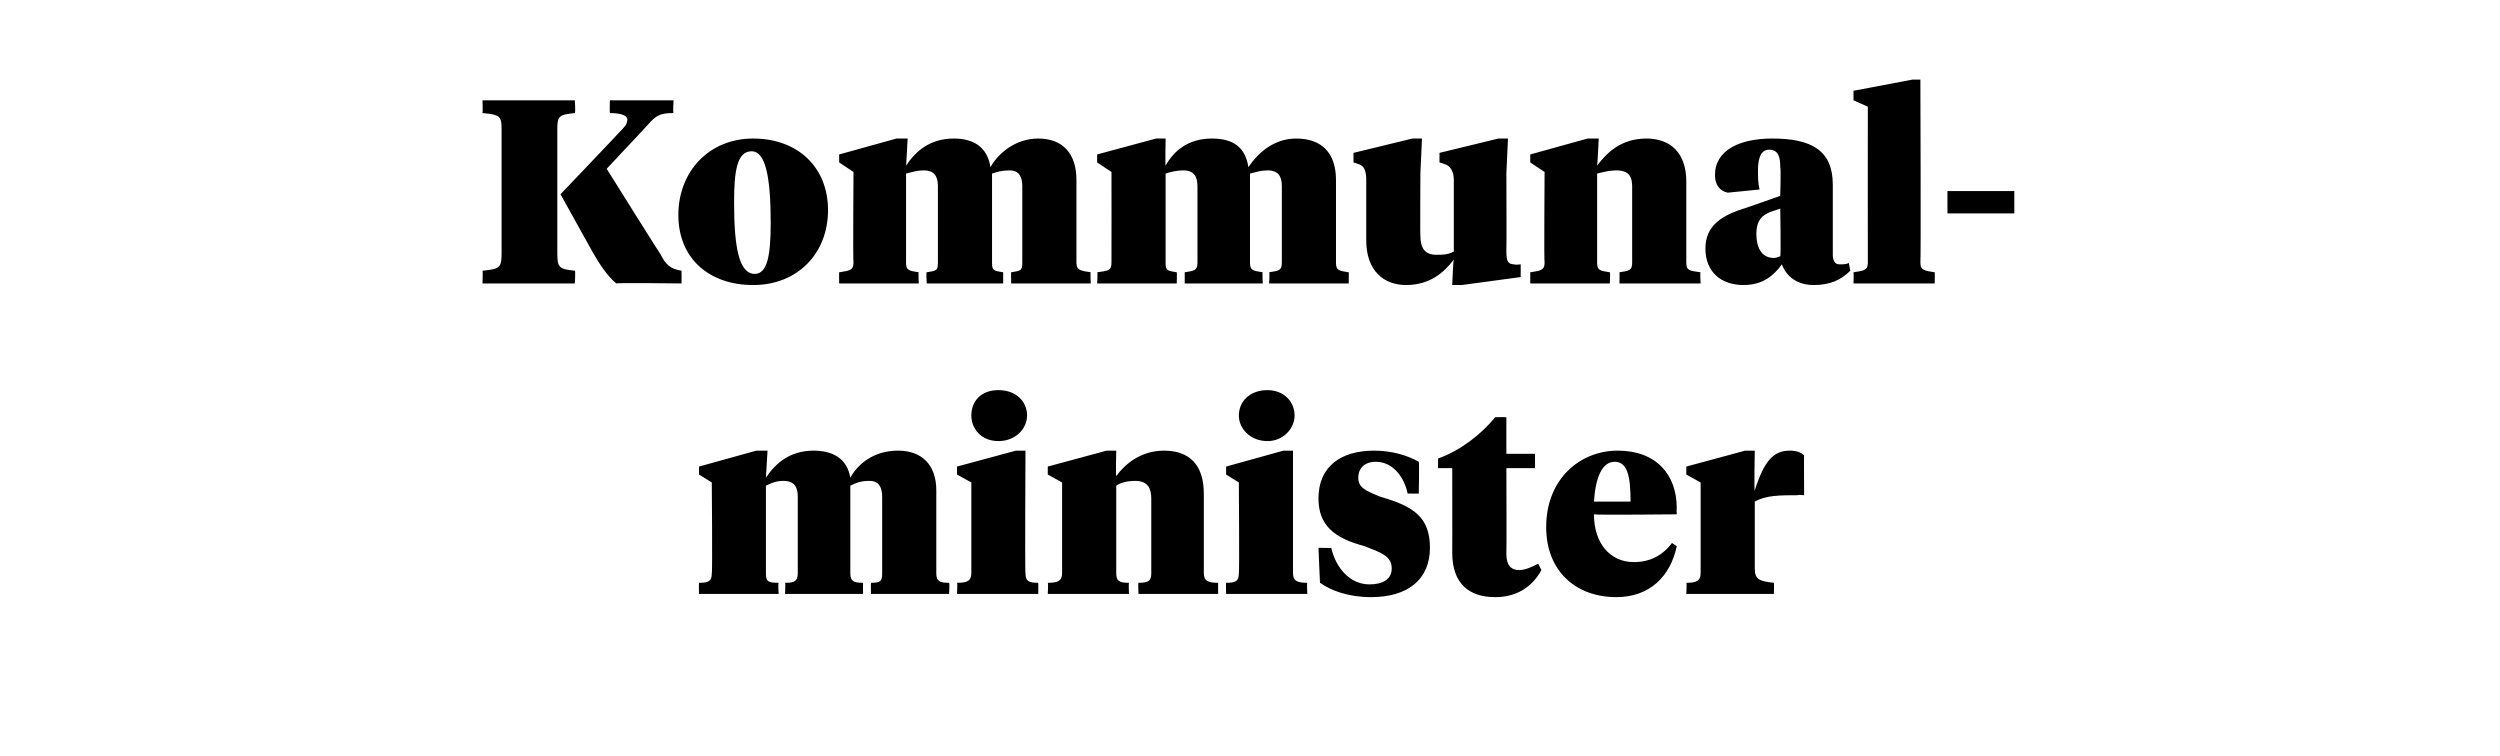
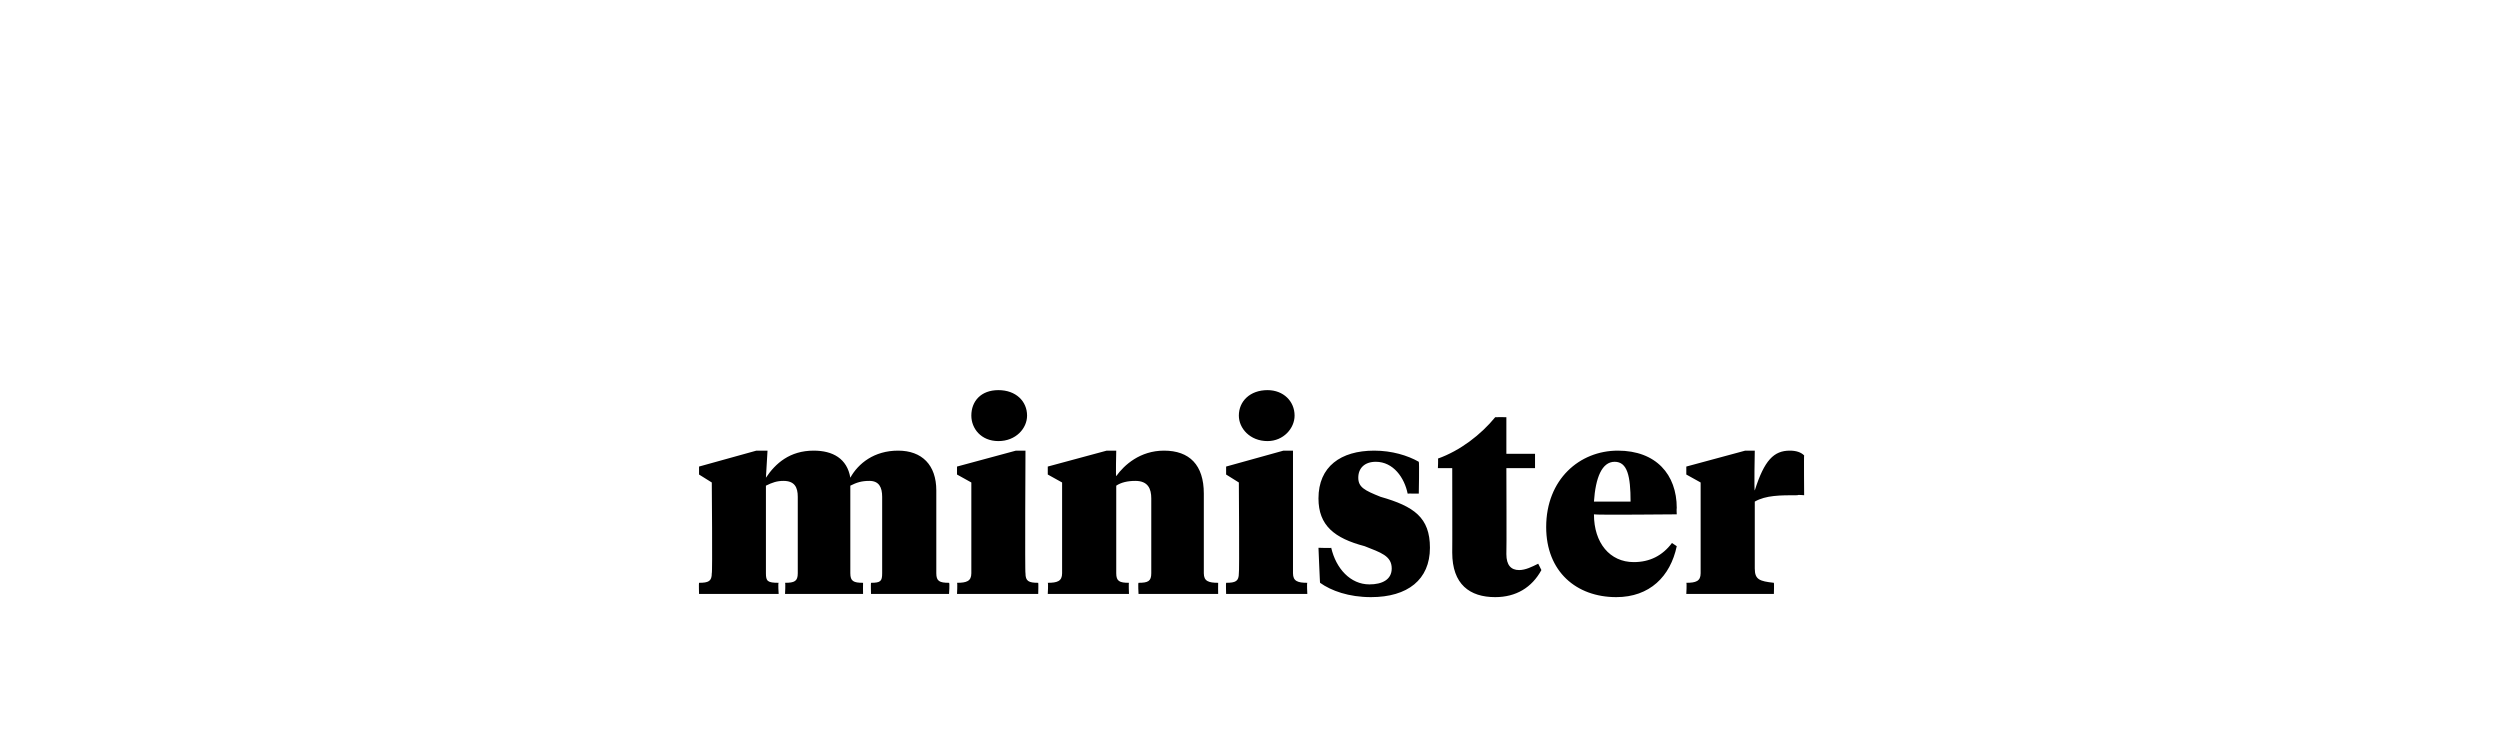
<svg xmlns="http://www.w3.org/2000/svg" version="1.1" width="157px" height="47.5px" viewBox="0 -5 157 47.5" style="top:-5px">
  <desc>Kommunal minister</desc>
  <defs />
  <g id="Polygon3803">
    <path d="M 55.4 26.2 C 55.4 25.6 55.2 25.2 54.6 25.2 C 54.1 25.2 53.8 25.3 53.4 25.5 C 53.4 25.5 53.4 31 53.4 31 C 53.4 31.5 53.6 31.6 54.2 31.6 C 54.19 31.61 54.2 32.3 54.2 32.3 L 49.3 32.3 C 49.3 32.3 49.34 31.61 49.3 31.6 C 49.9 31.6 50.1 31.5 50.1 31 C 50.1 31 50.1 26.2 50.1 26.2 C 50.1 25.6 49.9 25.2 49.2 25.2 C 48.8 25.2 48.5 25.3 48.1 25.5 C 48.1 25.5 48.1 31 48.1 31 C 48.1 31.5 48.2 31.6 48.9 31.6 C 48.85 31.61 48.9 32.3 48.9 32.3 L 43.9 32.3 C 43.9 32.3 43.88 31.61 43.9 31.6 C 44.5 31.6 44.7 31.5 44.7 31 C 44.75 31.03 44.7 25.3 44.7 25.3 L 43.9 24.8 L 43.9 24.3 L 47.5 23.3 L 48.2 23.3 C 48.2 23.3 48.1 24.97 48.1 25 C 48.7 24.1 49.6 23.3 51.1 23.3 C 52.3 23.3 53.2 23.8 53.4 25 C 53.9 24.1 54.9 23.3 56.4 23.3 C 57.9 23.3 58.8 24.2 58.8 25.8 C 58.8 25.8 58.8 31 58.8 31 C 58.8 31.5 59 31.6 59.6 31.6 C 59.65 31.61 59.6 32.3 59.6 32.3 L 54.7 32.3 C 54.7 32.3 54.68 31.61 54.7 31.6 C 55.3 31.6 55.4 31.5 55.4 31 C 55.4 31 55.4 26.2 55.4 26.2 Z M 64.4 31 C 64.4 31.5 64.6 31.6 65.2 31.6 C 65.22 31.61 65.2 32.3 65.2 32.3 L 60.1 32.3 C 60.1 32.3 60.14 31.61 60.1 31.6 C 60.7 31.6 61 31.5 61 31 C 61 31.03 61 25.3 61 25.3 L 60.1 24.8 L 60.1 24.3 L 63.8 23.3 L 64.4 23.3 C 64.4 23.3 64.36 31.03 64.4 31 Z M 61 21.1 C 61 20.2 61.6 19.5 62.7 19.5 C 63.8 19.5 64.5 20.2 64.5 21.1 C 64.5 21.9 63.8 22.7 62.7 22.7 C 61.6 22.7 61 21.9 61 21.1 Z M 72.3 26.3 C 72.3 25.7 72.1 25.2 71.3 25.2 C 70.8 25.2 70.4 25.3 70.1 25.5 C 70.1 25.5 70.1 31 70.1 31 C 70.1 31.5 70.3 31.6 70.9 31.6 C 70.87 31.61 70.9 32.3 70.9 32.3 L 65.8 32.3 C 65.8 32.3 65.84 31.61 65.8 31.6 C 66.4 31.6 66.7 31.5 66.7 31 C 66.7 31.03 66.7 25.3 66.7 25.3 L 65.8 24.8 L 65.8 24.3 L 69.5 23.3 L 70.1 23.3 C 70.1 23.3 70.06 24.94 70.1 24.9 C 70.6 24.2 71.6 23.3 73.1 23.3 C 74.7 23.3 75.6 24.2 75.6 26 C 75.6 26 75.6 31 75.6 31 C 75.6 31.5 75.9 31.6 76.5 31.6 C 76.49 31.61 76.5 32.3 76.5 32.3 L 71.5 32.3 C 71.5 32.3 71.46 31.61 71.5 31.6 C 72.1 31.6 72.3 31.5 72.3 31 C 72.3 31 72.3 26.3 72.3 26.3 Z M 81.2 31 C 81.2 31.5 81.5 31.6 82.1 31.6 C 82.06 31.61 82.1 32.3 82.1 32.3 L 77 32.3 C 77 32.3 76.98 31.61 77 31.6 C 77.6 31.6 77.8 31.5 77.8 31 C 77.84 31.03 77.8 25.3 77.8 25.3 L 77 24.8 L 77 24.3 L 80.6 23.3 L 81.2 23.3 C 81.2 23.3 81.2 31.03 81.2 31 Z M 77.8 21.1 C 77.8 20.2 78.5 19.5 79.6 19.5 C 80.6 19.5 81.3 20.2 81.3 21.1 C 81.3 21.9 80.6 22.7 79.6 22.7 C 78.5 22.7 77.8 21.9 77.8 21.1 Z M 82.9 31.6 C 82.89 31.63 82.8 29.4 82.8 29.4 C 82.8 29.4 83.62 29.43 83.6 29.4 C 83.9 30.7 84.8 31.7 86 31.7 C 86.8 31.7 87.4 31.4 87.4 30.7 C 87.4 29.9 86.7 29.7 85.7 29.3 C 83.8 28.8 82.8 28 82.8 26.3 C 82.8 24.3 84.2 23.3 86.3 23.3 C 87.4 23.3 88.4 23.6 89.1 24 C 89.14 24.04 89.1 26 89.1 26 C 89.1 26 88.38 25.99 88.4 26 C 88.2 25 87.5 24 86.4 24 C 85.7 24 85.3 24.4 85.3 25 C 85.3 25.6 85.7 25.8 86.7 26.2 C 88.8 26.8 89.8 27.5 89.8 29.4 C 89.8 31.4 88.4 32.5 86.1 32.5 C 84.7 32.5 83.6 32.1 82.9 31.6 Z M 94.6 23.5 L 96.4 23.5 L 96.4 24.4 L 94.6 24.4 C 94.6 24.4 94.62 29.77 94.6 29.8 C 94.6 30.5 94.9 30.8 95.4 30.8 C 95.8 30.8 96.2 30.6 96.6 30.4 C 96.6 30.4 96.8 30.8 96.8 30.8 C 96.2 31.9 95.2 32.5 93.9 32.5 C 92.3 32.5 91.2 31.7 91.2 29.7 C 91.21 29.72 91.2 24.4 91.2 24.4 L 90.3 24.4 C 90.3 24.4 90.33 23.78 90.3 23.8 C 91.7 23.3 93 22.3 93.9 21.2 C 93.9 21.19 94.6 21.2 94.6 21.2 L 94.6 23.5 Z M 105.3 26.9 C 105.28 26.94 105.3 27.3 105.3 27.3 C 105.3 27.3 100.12 27.35 100.1 27.3 C 100.1 29.1 101.1 30.3 102.6 30.3 C 103.6 30.3 104.4 29.9 105 29.1 C 105 29.1 105.3 29.3 105.3 29.3 C 104.9 31.2 103.6 32.5 101.5 32.5 C 99 32.5 97.1 30.9 97.1 28.1 C 97.1 25.1 99.2 23.3 101.6 23.3 C 104 23.3 105.3 24.8 105.3 26.9 Z M 100.1 26.5 C 100.1 26.5 102.4 26.5 102.4 26.5 C 102.4 24.9 102.2 24 101.4 24 C 100.6 24 100.2 25 100.1 26.5 Z M 110.2 30.7 C 110.2 31.4 110.5 31.5 111.4 31.6 C 111.42 31.61 111.4 32.3 111.4 32.3 L 105.9 32.3 C 105.9 32.3 105.94 31.61 105.9 31.6 C 106.5 31.6 106.8 31.5 106.8 31 C 106.8 31.03 106.8 25.3 106.8 25.3 L 105.9 24.8 L 105.9 24.3 L 109.6 23.3 L 110.2 23.3 C 110.2 23.3 110.15 25.83 110.2 25.8 C 110.8 23.9 111.4 23.3 112.4 23.3 C 112.8 23.3 113.1 23.4 113.3 23.6 C 113.28 23.57 113.3 26.1 113.3 26.1 C 113.3 26.1 112.86 26.06 112.9 26.1 C 111.8 26.1 110.9 26.1 110.2 26.5 C 110.2 26.5 110.2 30.7 110.2 30.7 Z " stroke="none" fill="#000" />
  </g>
  <g id="Polygon3802">
-     <path d="M 41.5 11 C 41.8 11.6 42.1 11.9 42.8 12 C 42.81 12.02 42.8 12.8 42.8 12.8 C 42.8 12.8 38.69 12.75 38.7 12.8 C 38.1 12.3 37.6 11.5 37.2 10.8 C 37.19 10.77 35.2 7.2 35.2 7.2 C 35.2 7.2 38.9 3.32 38.9 3.3 C 39.2 3 39.4 2.8 39.4 2.5 C 39.4 2.3 39.1 2.1 38.3 2.1 C 38.28 2.05 38.3 1.3 38.3 1.3 L 42.3 1.3 C 42.3 1.3 42.25 2.05 42.3 2.1 C 41.6 2.1 41.3 2.2 40.9 2.6 C 40.9 2.62 38.1 5.6 38.1 5.6 C 38.1 5.6 41.47 10.99 41.5 11 Z M 35 10.9 C 35 11.8 35.1 11.9 36.1 12 C 36.15 12.02 36.1 12.8 36.1 12.8 L 30.3 12.8 C 30.3 12.8 30.33 12.02 30.3 12 C 31.4 11.9 31.5 11.8 31.5 10.9 C 31.5 10.9 31.5 3.1 31.5 3.1 C 31.5 2.3 31.4 2.2 30.3 2.1 C 30.33 2.05 30.3 1.3 30.3 1.3 L 36.1 1.3 C 36.1 1.3 36.15 2.05 36.1 2.1 C 35.1 2.2 35 2.3 35 3.1 C 35 3.1 35 10.9 35 10.9 Z M 48.4 9 C 48.4 6.2 48.1 4.5 47.2 4.5 C 46.3 4.5 46.1 5.7 46.1 7.7 C 46.1 10.5 46.4 12.2 47.4 12.2 C 48.2 12.2 48.4 11 48.4 9 Z M 42.6 8.5 C 42.6 5.8 44.5 3.7 47.3 3.7 C 50.1 3.7 52 5.5 52 8.2 C 52 10.9 50.1 12.9 47.3 12.9 C 44.5 12.9 42.6 11.2 42.6 8.5 Z M 64.2 6.7 C 64.2 6.1 64 5.7 63.4 5.7 C 62.9 5.7 62.6 5.8 62.3 5.9 C 62.3 5.9 62.3 11.5 62.3 11.5 C 62.3 12 62.4 12 63 12.1 C 63 12.07 63 12.8 63 12.8 L 58.2 12.8 C 58.2 12.8 58.15 12.07 58.2 12.1 C 58.8 12 58.9 12 58.9 11.5 C 58.9 11.5 58.9 6.7 58.9 6.7 C 58.9 6.1 58.7 5.7 58 5.7 C 57.6 5.7 57.3 5.8 56.9 5.9 C 56.9 5.9 56.9 11.5 56.9 11.5 C 56.9 12 57.1 12 57.7 12.1 C 57.66 12.07 57.7 12.8 57.7 12.8 L 52.7 12.8 C 52.7 12.8 52.69 12.07 52.7 12.1 C 53.3 12 53.6 12 53.6 11.5 C 53.56 11.48 53.6 5.8 53.6 5.8 L 52.7 5.2 L 52.7 4.7 L 56.3 3.7 L 57 3.7 C 57 3.7 56.91 5.42 56.9 5.4 C 57.5 4.5 58.4 3.7 59.9 3.7 C 61.1 3.7 62 4.2 62.2 5.5 C 62.7 4.6 63.8 3.7 65.2 3.7 C 66.7 3.7 67.6 4.6 67.6 6.3 C 67.6 6.3 67.6 11.5 67.6 11.5 C 67.6 12 67.9 12 68.5 12.1 C 68.46 12.07 68.5 12.8 68.5 12.8 L 63.5 12.8 C 63.5 12.8 63.49 12.07 63.5 12.1 C 64.1 12 64.2 12 64.2 11.5 C 64.2 11.5 64.2 6.7 64.2 6.7 Z M 80.5 6.7 C 80.5 6.1 80.3 5.7 79.6 5.7 C 79.2 5.7 78.9 5.8 78.5 5.9 C 78.5 5.9 78.5 11.5 78.5 11.5 C 78.5 12 78.7 12 79.3 12.1 C 79.26 12.07 79.3 12.8 79.3 12.8 L 74.4 12.8 C 74.4 12.8 74.4 12.07 74.4 12.1 C 75 12 75.2 12 75.2 11.5 C 75.2 11.5 75.2 6.7 75.2 6.7 C 75.2 6.1 75 5.7 74.3 5.7 C 73.9 5.7 73.5 5.8 73.2 5.9 C 73.2 5.9 73.2 11.5 73.2 11.5 C 73.2 12 73.3 12 73.9 12.1 C 73.92 12.07 73.9 12.8 73.9 12.8 L 68.9 12.8 C 68.9 12.8 68.95 12.07 68.9 12.1 C 69.6 12 69.8 12 69.8 11.5 C 69.81 11.48 69.8 5.8 69.8 5.8 L 68.9 5.2 L 68.9 4.7 L 72.6 3.7 L 73.2 3.7 C 73.2 3.7 73.17 5.42 73.2 5.4 C 73.7 4.5 74.6 3.7 76.1 3.7 C 77.4 3.7 78.2 4.2 78.4 5.5 C 79 4.6 80 3.7 81.4 3.7 C 83 3.7 83.9 4.6 83.9 6.3 C 83.9 6.3 83.9 11.5 83.9 11.5 C 83.9 12 84.1 12 84.7 12.1 C 84.71 12.07 84.7 12.8 84.7 12.8 L 79.7 12.8 C 79.7 12.8 79.75 12.07 79.7 12.1 C 80.3 12 80.5 12 80.5 11.5 C 80.5 11.5 80.5 6.7 80.5 6.7 Z M 94.6 10.8 C 94.6 11.4 94.7 11.6 95.1 11.6 C 95.14 11.65 95.5 11.6 95.5 11.6 L 95.5 12.4 L 91.8 12.9 L 91.2 12.9 C 91.2 12.9 91.26 11.32 91.3 11.3 C 90.7 12.1 89.8 12.9 88.3 12.9 C 86.9 12.9 85.8 12 85.8 10.1 C 85.8 10.1 85.8 6.3 85.8 6.3 C 85.8 5.8 85.7 5.4 85.3 5.3 C 85.25 5.29 85 5.2 85 5.2 L 85 4.6 L 88.7 3.7 L 89.3 3.7 L 89.2 5.9 C 89.2 5.9 89.18 9.84 89.2 9.8 C 89.2 10.6 89.5 11 90.2 11 C 90.6 11 90.9 11 91.3 10.8 C 91.3 10.8 91.3 6.3 91.3 6.3 C 91.3 5.8 91.1 5.4 90.7 5.3 C 90.69 5.29 90.4 5.2 90.4 5.2 L 90.4 4.6 L 94.1 3.7 L 94.7 3.7 L 94.6 5.9 C 94.6 5.9 94.62 10.81 94.6 10.8 Z M 102.5 6.7 C 102.5 6.1 102.3 5.7 101.5 5.7 C 101.1 5.7 100.7 5.8 100.3 5.9 C 100.3 5.9 100.3 11.5 100.3 11.5 C 100.3 12 100.5 12 101.1 12.1 C 101.13 12.07 101.1 12.8 101.1 12.8 L 96.1 12.8 C 96.1 12.8 96.1 12.07 96.1 12.1 C 96.7 12 97 12 97 11.5 C 96.96 11.48 97 5.8 97 5.8 L 96.1 5.2 L 96.1 4.7 L 99.7 3.7 L 100.4 3.7 C 100.4 3.7 100.32 5.39 100.3 5.4 C 100.9 4.6 101.8 3.7 103.4 3.7 C 104.9 3.7 105.9 4.6 105.9 6.4 C 105.9 6.4 105.9 11.5 105.9 11.5 C 105.9 12 106.1 12 106.8 12.1 C 106.75 12.07 106.8 12.8 106.8 12.8 L 101.7 12.8 C 101.7 12.8 101.72 12.07 101.7 12.1 C 102.3 12 102.5 12 102.5 11.5 C 102.5 11.5 102.5 6.7 102.5 6.7 Z M 111.8 11.1 C 111.85 11.08 111.8 8.1 111.8 8.1 C 111.8 8.1 111.2 8.31 111.2 8.3 C 110.7 8.5 110.3 8.8 110.3 9.7 C 110.3 10.5 110.6 11.2 111.4 11.2 C 111.6 11.2 111.7 11.1 111.8 11.1 Z M 115.1 11 C 115.1 11.3 115.2 11.6 115.5 11.6 C 115.8 11.6 116 11.6 116.1 11.5 C 116.1 11.5 116.2 12 116.2 12 C 115.6 12.6 114.9 12.9 113.9 12.9 C 112.9 12.9 112.2 12.4 111.9 11.6 C 111.4 12.3 110.7 12.9 109.5 12.9 C 108.1 12.9 107.1 12.1 107.1 10.6 C 107.1 9.2 108.1 8.6 109.2 8.2 C 109.21 8.22 111.8 7.3 111.8 7.3 C 111.8 7.3 111.85 5.52 111.8 5.5 C 111.8 4.9 111.7 4.4 111.1 4.4 C 110.6 4.4 110.4 4.9 110.4 5.7 C 110.4 6.1 110.4 6.5 110.5 6.9 C 110.5 6.9 108.5 7.1 108.5 7.1 C 108 7 107.7 6.6 107.7 6 C 107.7 4.4 109.3 3.7 111.3 3.7 C 113.7 3.7 115.1 4.4 115.1 6.6 C 115.1 6.6 115.1 11 115.1 11 Z M 120.6 11.5 C 120.6 12 120.9 12 121.5 12.1 C 121.51 12.07 121.5 12.8 121.5 12.8 L 116.4 12.8 C 116.4 12.8 116.42 12.07 116.4 12.1 C 117 12 117.3 12 117.3 11.5 C 117.29 11.48 117.3 1.7 117.3 1.7 L 116.4 1.3 L 116.4 0.7 L 120.1 0 L 120.6 0 C 120.6 0 120.64 11.48 120.6 11.5 Z M 122.3 8.4 L 122.3 7 L 126.5 7 L 126.5 8.4 L 122.3 8.4 Z " stroke="none" fill="#000" />
-   </g>
+     </g>
</svg>